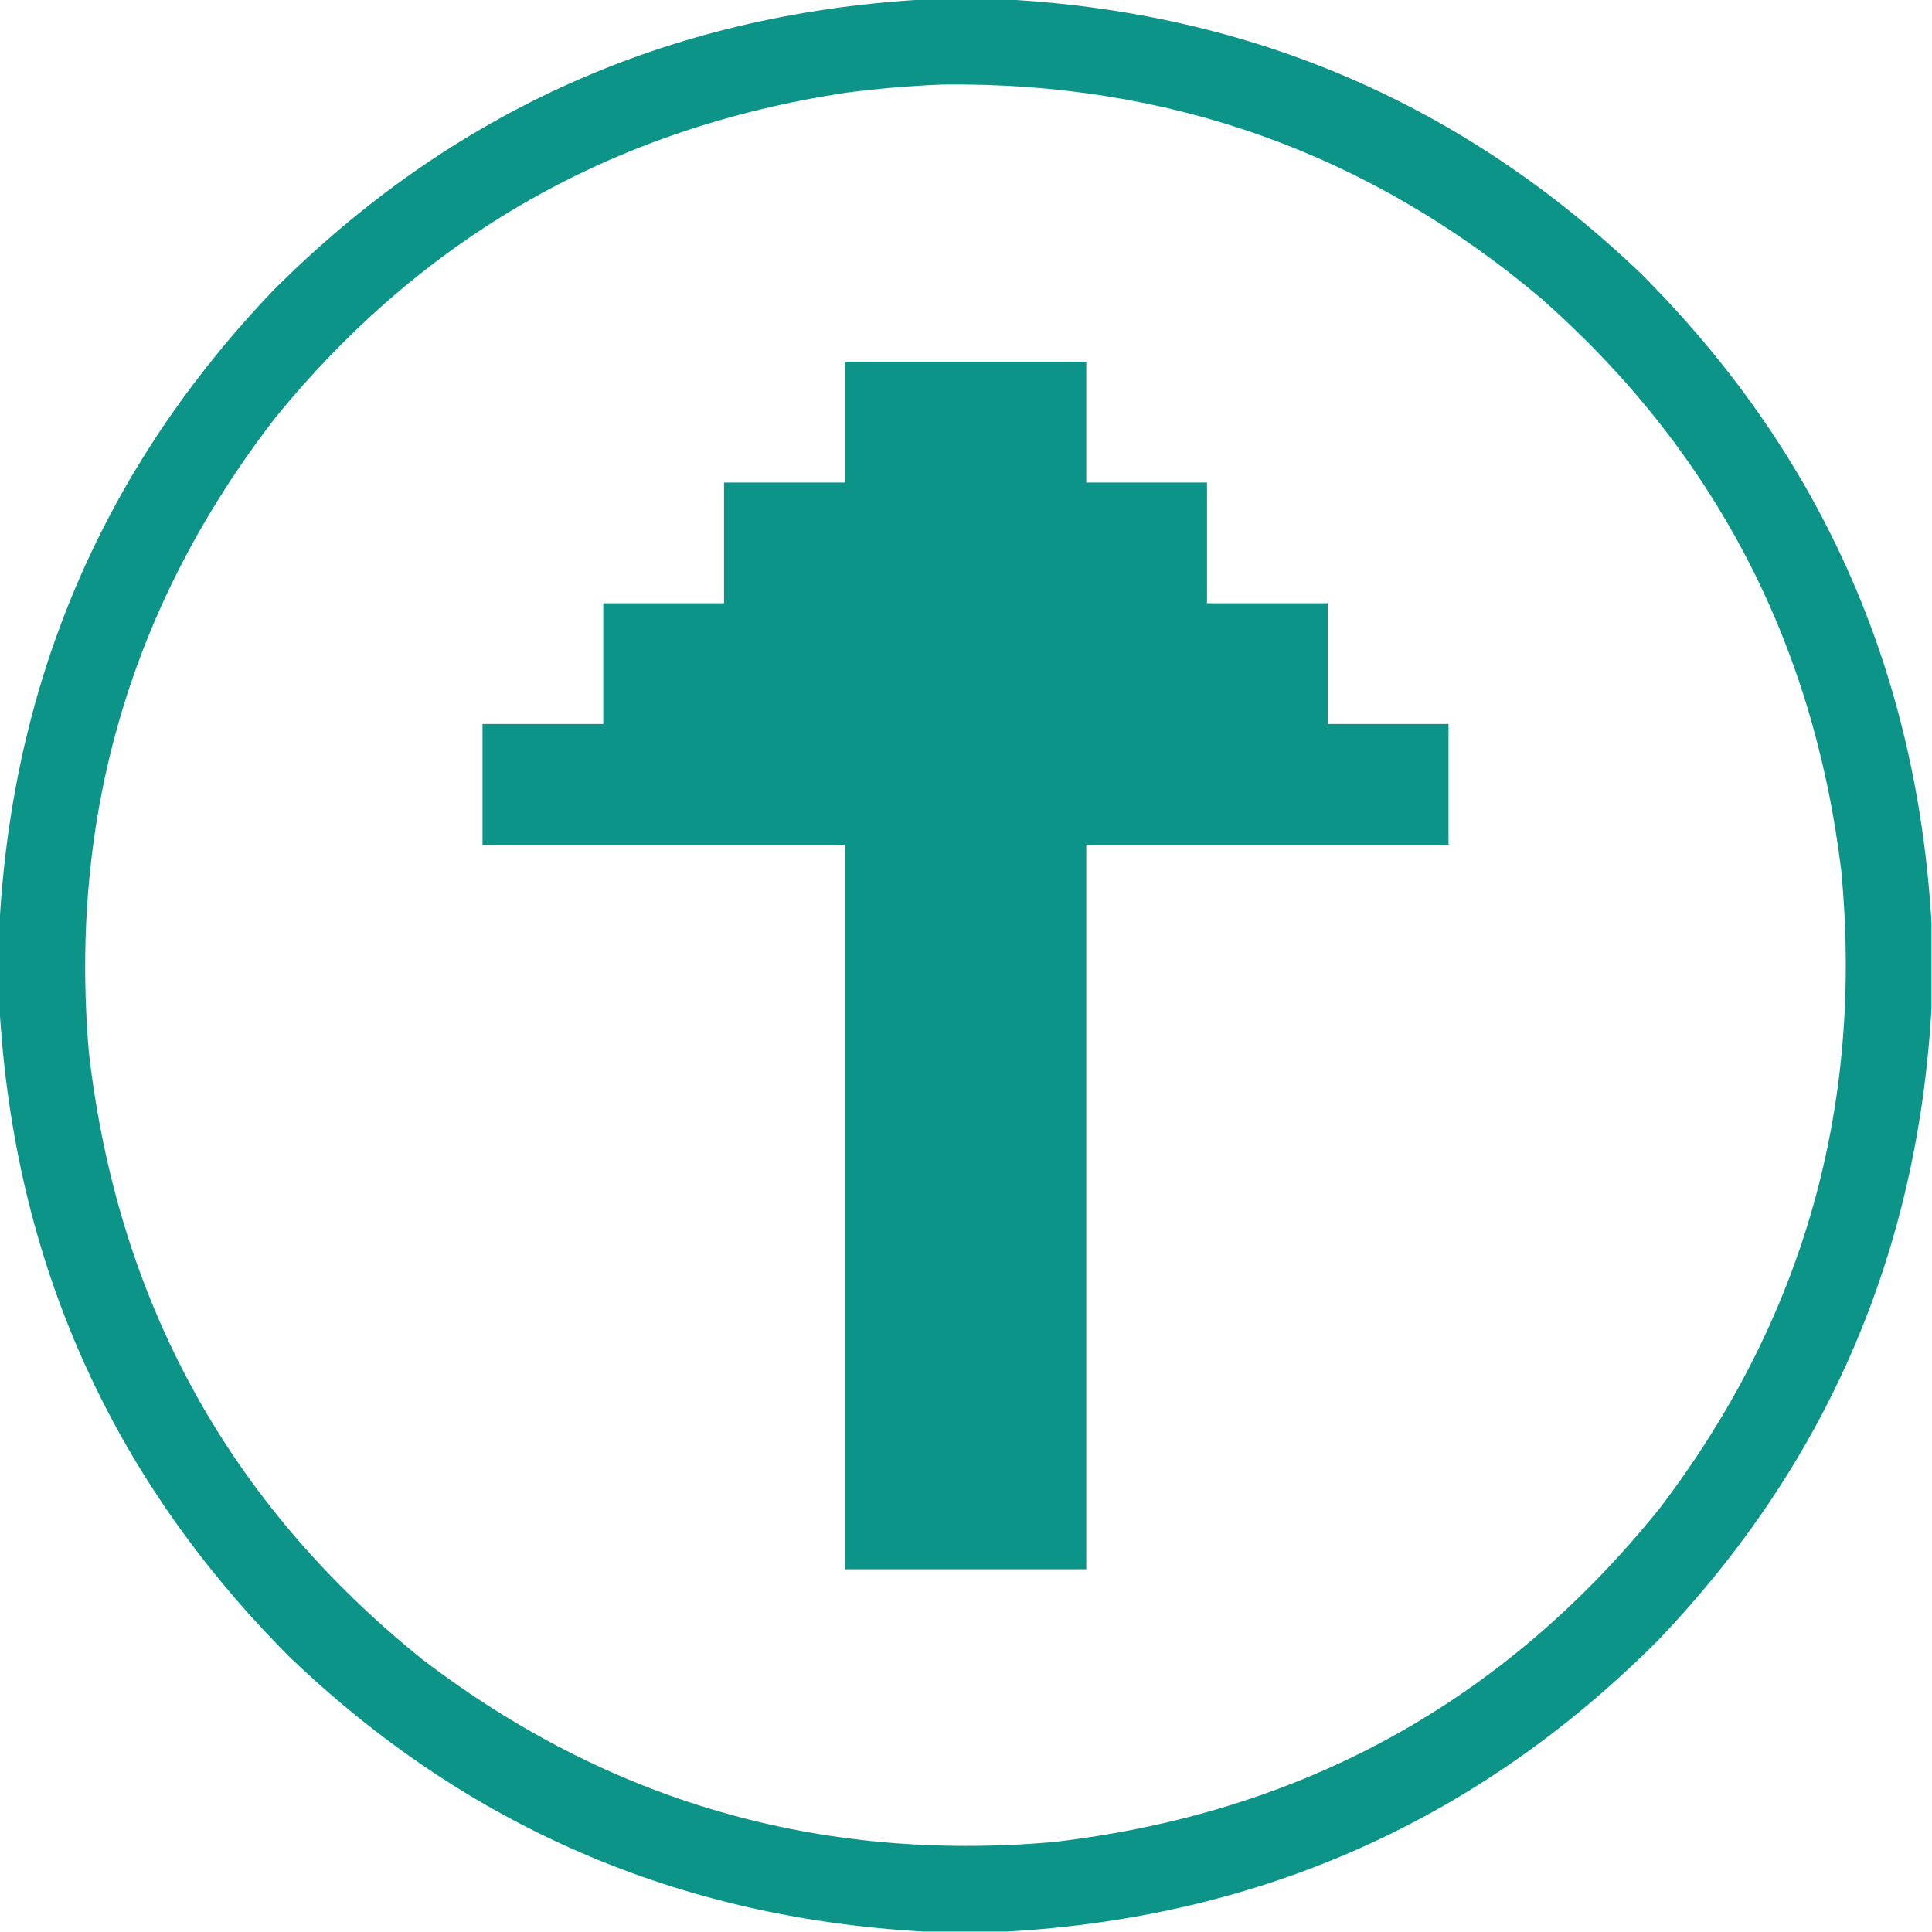
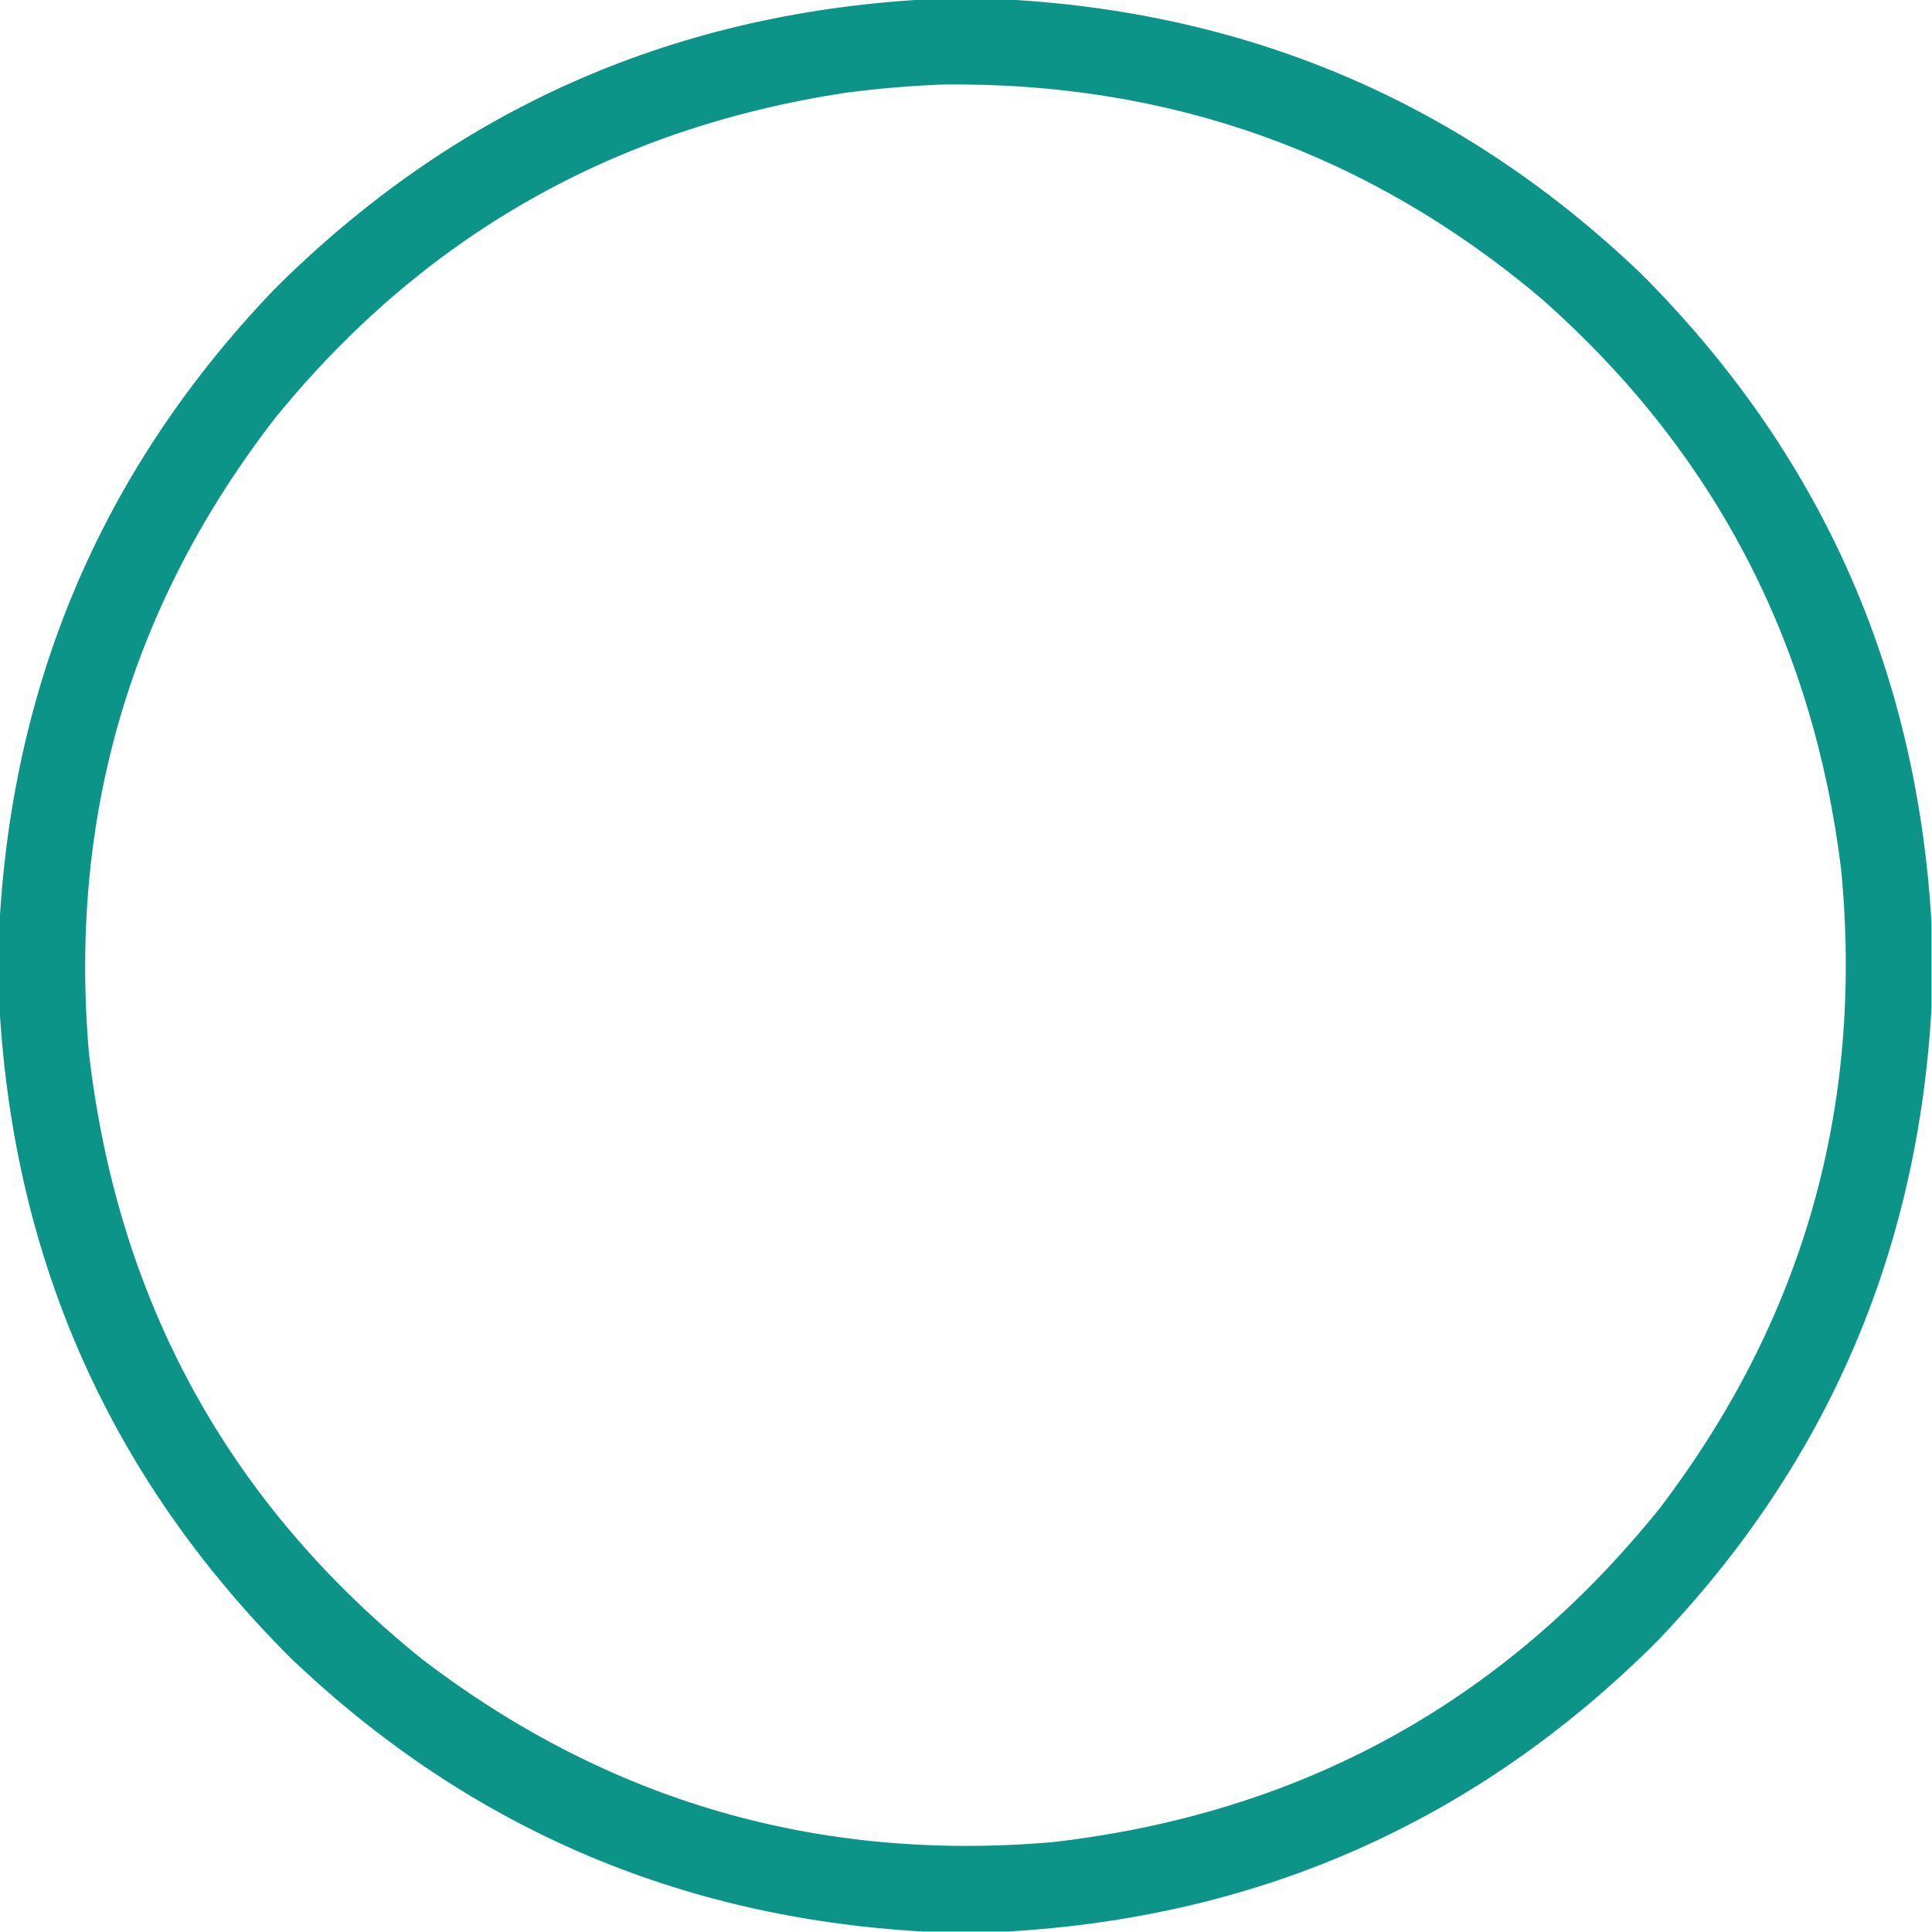
<svg xmlns="http://www.w3.org/2000/svg" version="1.1" width="2000px" height="2000px" style="shape-rendering:geometricPrecision; text-rendering:geometricPrecision; image-rendering:optimizeQuality; fill-rule:evenodd; clip-rule:evenodd">
  <g>
    <path style="opacity:1" fill="#0d9488" d="M 955.5,-0.5 C 984.833,-0.5 1014.17,-0.5 1043.5,-0.5C 1297.39,13.821 1515.72,108.321 1698.5,283C 1883.85,468.275 1984.19,692.442 1999.5,955.5C 1999.5,984.833 1999.5,1014.17 1999.5,1043.5C 1985.18,1297.39 1890.68,1515.72 1716,1698.5C 1530.72,1883.85 1306.56,1984.19 1043.5,1999.5C 1014.17,1999.5 984.833,1999.5 955.5,1999.5C 701.614,1985.18 483.28,1890.68 300.5,1716C 115.146,1530.72 14.813,1306.56 -0.5,1043.5C -0.5,1014.17 -0.5,984.833 -0.5,955.5C 13.821,701.614 108.321,483.28 283,300.5C 468.275,115.146 692.442,14.813 955.5,-0.5 Z M 975.5,87.5 C 1210.44,84.628 1417.1,158.461 1595.5,309C 1773.49,466.104 1876.99,663.271 1906,900.5C 1929.36,1145.99 1866.7,1366.32 1718,1561.5C 1556.61,1762.15 1347.11,1877.32 1089.5,1907C 847.195,1927.78 629.861,1864.78 437.5,1718C 236.848,1556.61 121.681,1347.11 92,1089.5C 71.159,844.763 135.492,625.763 285,432.5C 437.791,244.805 634.625,132.638 875.5,96C 908.862,91.653 942.195,88.82 975.5,87.5 Z" />
  </g>
  <g>
-     <path style="opacity:1" fill="#0d9488" d="M 874.5,374.5 C 957.833,374.5 1041.17,374.5 1124.5,374.5C 1124.5,416.167 1124.5,457.833 1124.5,499.5C 1166.17,499.5 1207.83,499.5 1249.5,499.5C 1249.5,541.167 1249.5,582.833 1249.5,624.5C 1291.17,624.5 1332.83,624.5 1374.5,624.5C 1374.5,666.167 1374.5,707.833 1374.5,749.5C 1416.17,749.5 1457.83,749.5 1499.5,749.5C 1499.5,791.167 1499.5,832.833 1499.5,874.5C 1374.5,874.5 1249.5,874.5 1124.5,874.5C 1124.5,1124.5 1124.5,1374.5 1124.5,1624.5C 1041.17,1624.5 957.833,1624.5 874.5,1624.5C 874.5,1374.5 874.5,1124.5 874.5,874.5C 749.5,874.5 624.5,874.5 499.5,874.5C 499.5,832.833 499.5,791.167 499.5,749.5C 541.167,749.5 582.833,749.5 624.5,749.5C 624.5,707.833 624.5,666.167 624.5,624.5C 666.167,624.5 707.833,624.5 749.5,624.5C 749.5,582.833 749.5,541.167 749.5,499.5C 791.167,499.5 832.833,499.5 874.5,499.5C 874.5,457.833 874.5,416.167 874.5,374.5 Z" />
-   </g>
+     </g>
</svg>